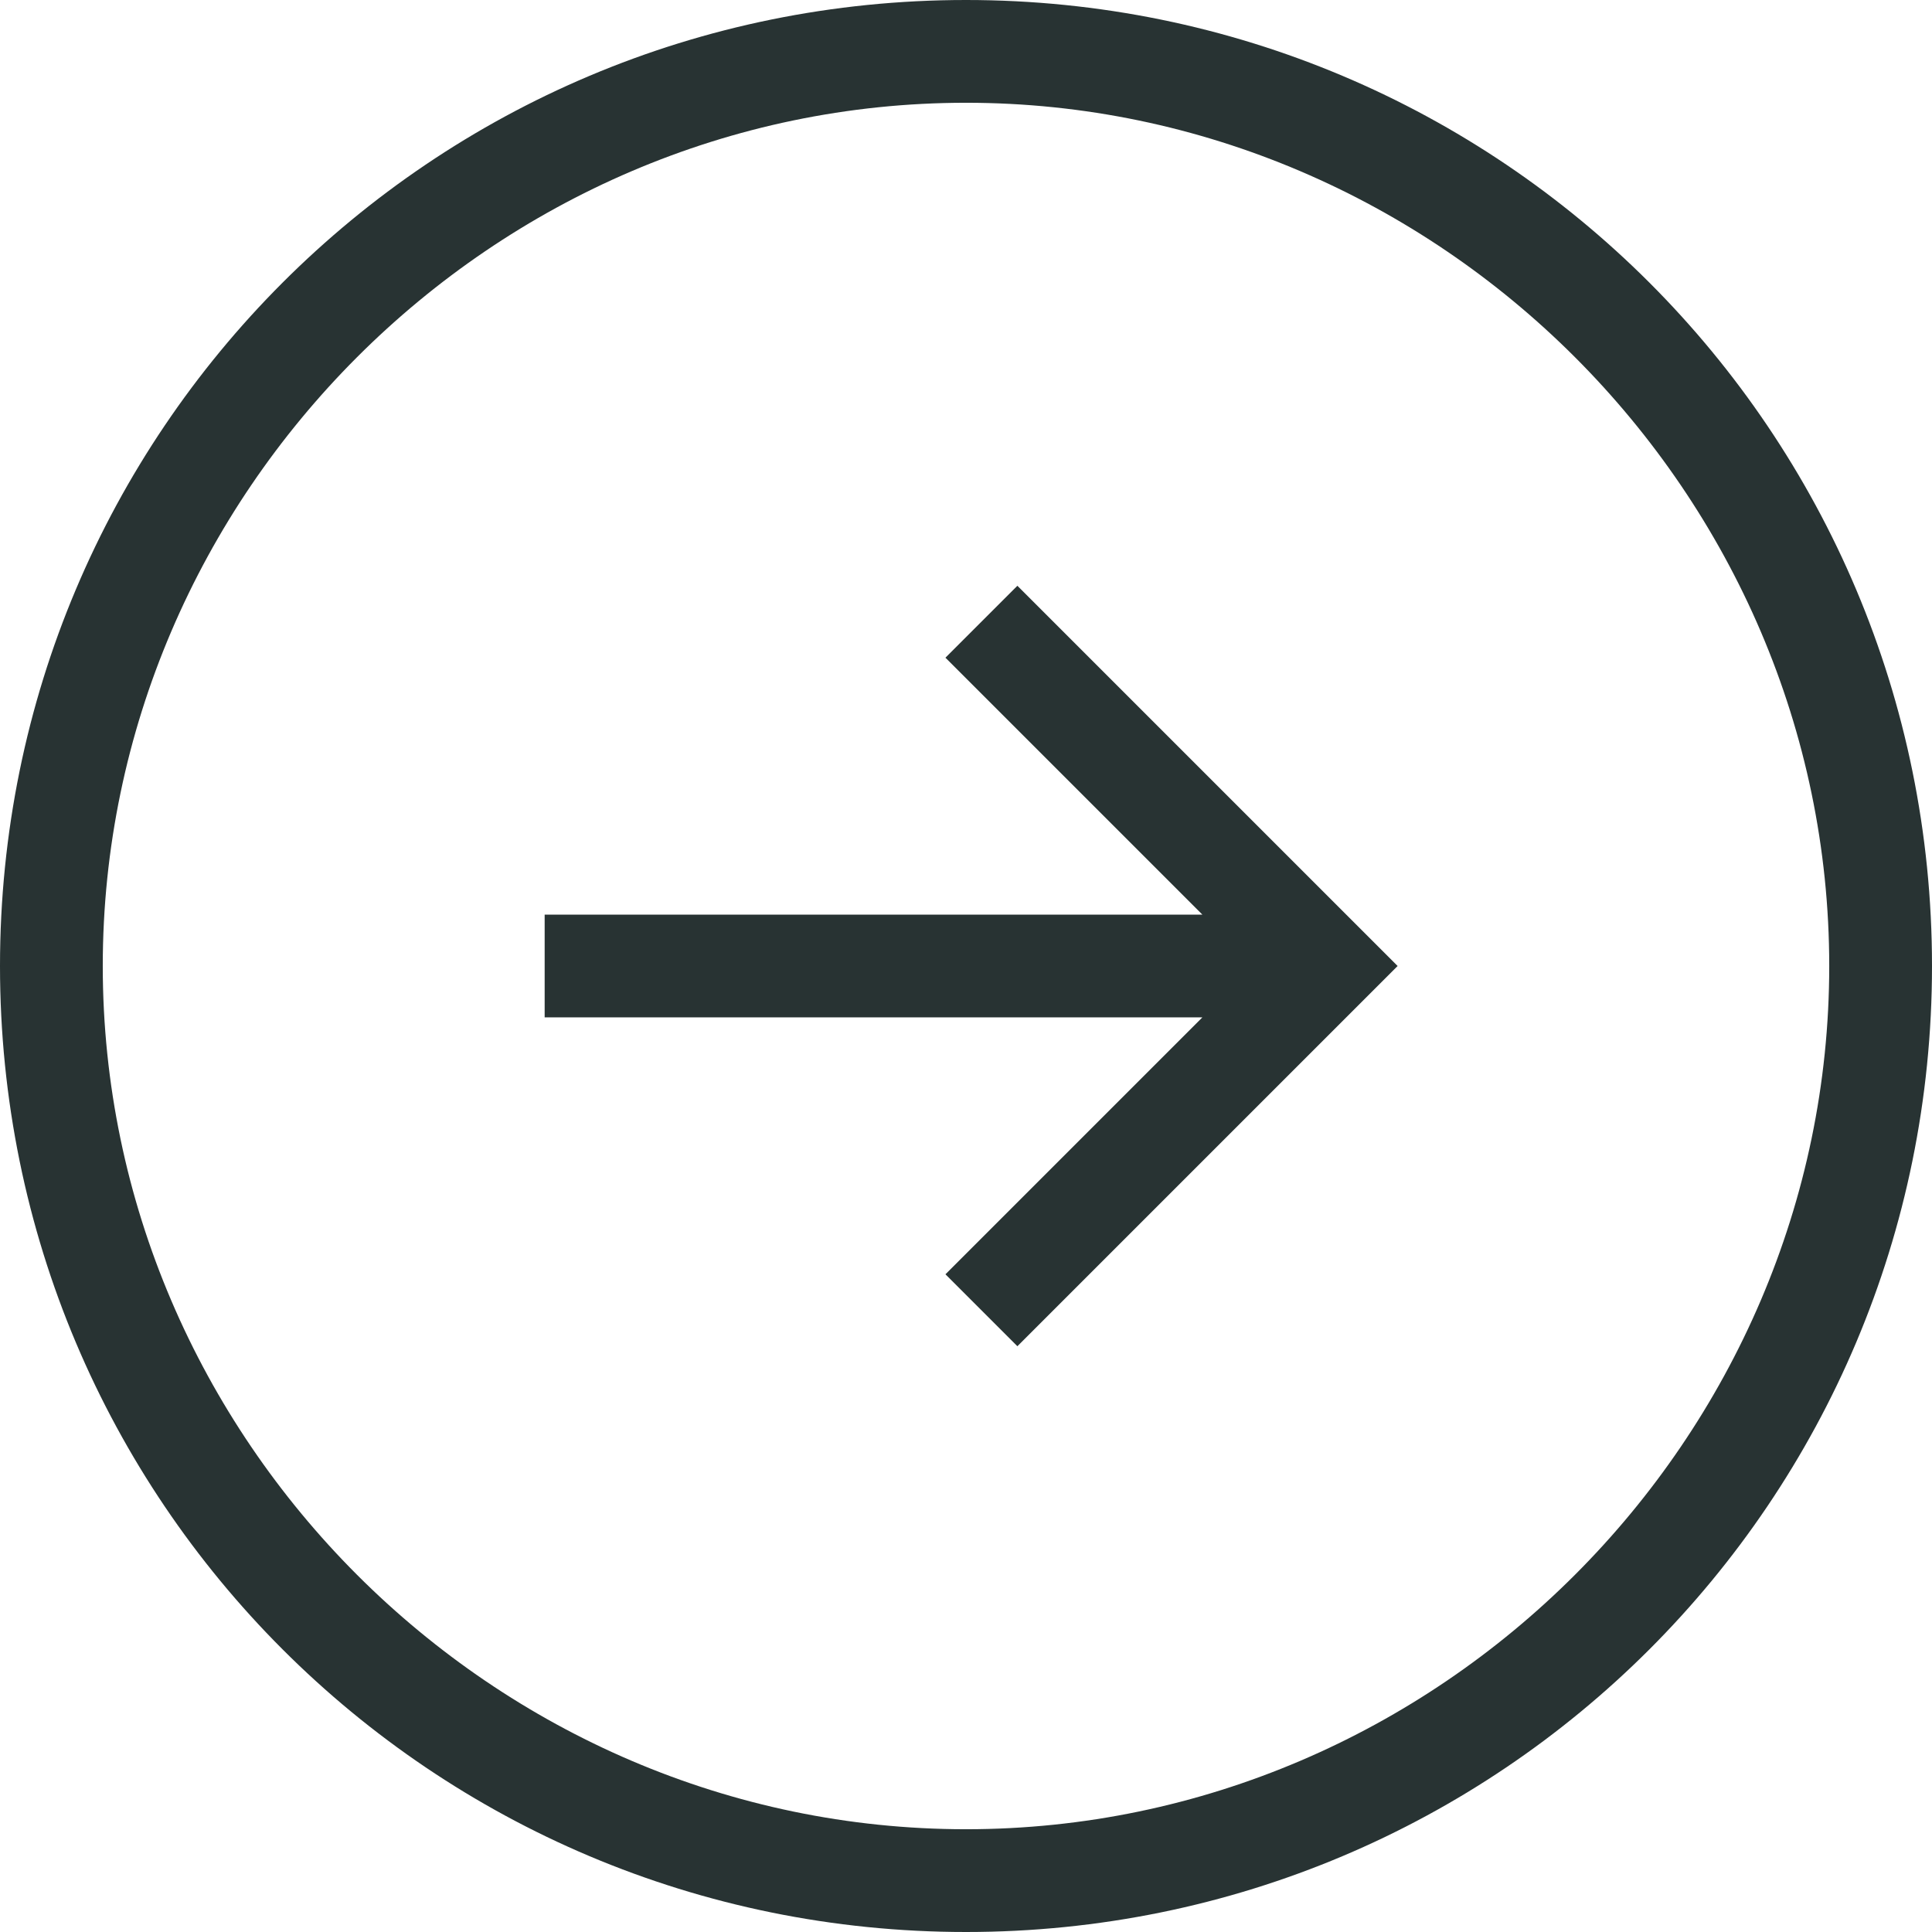
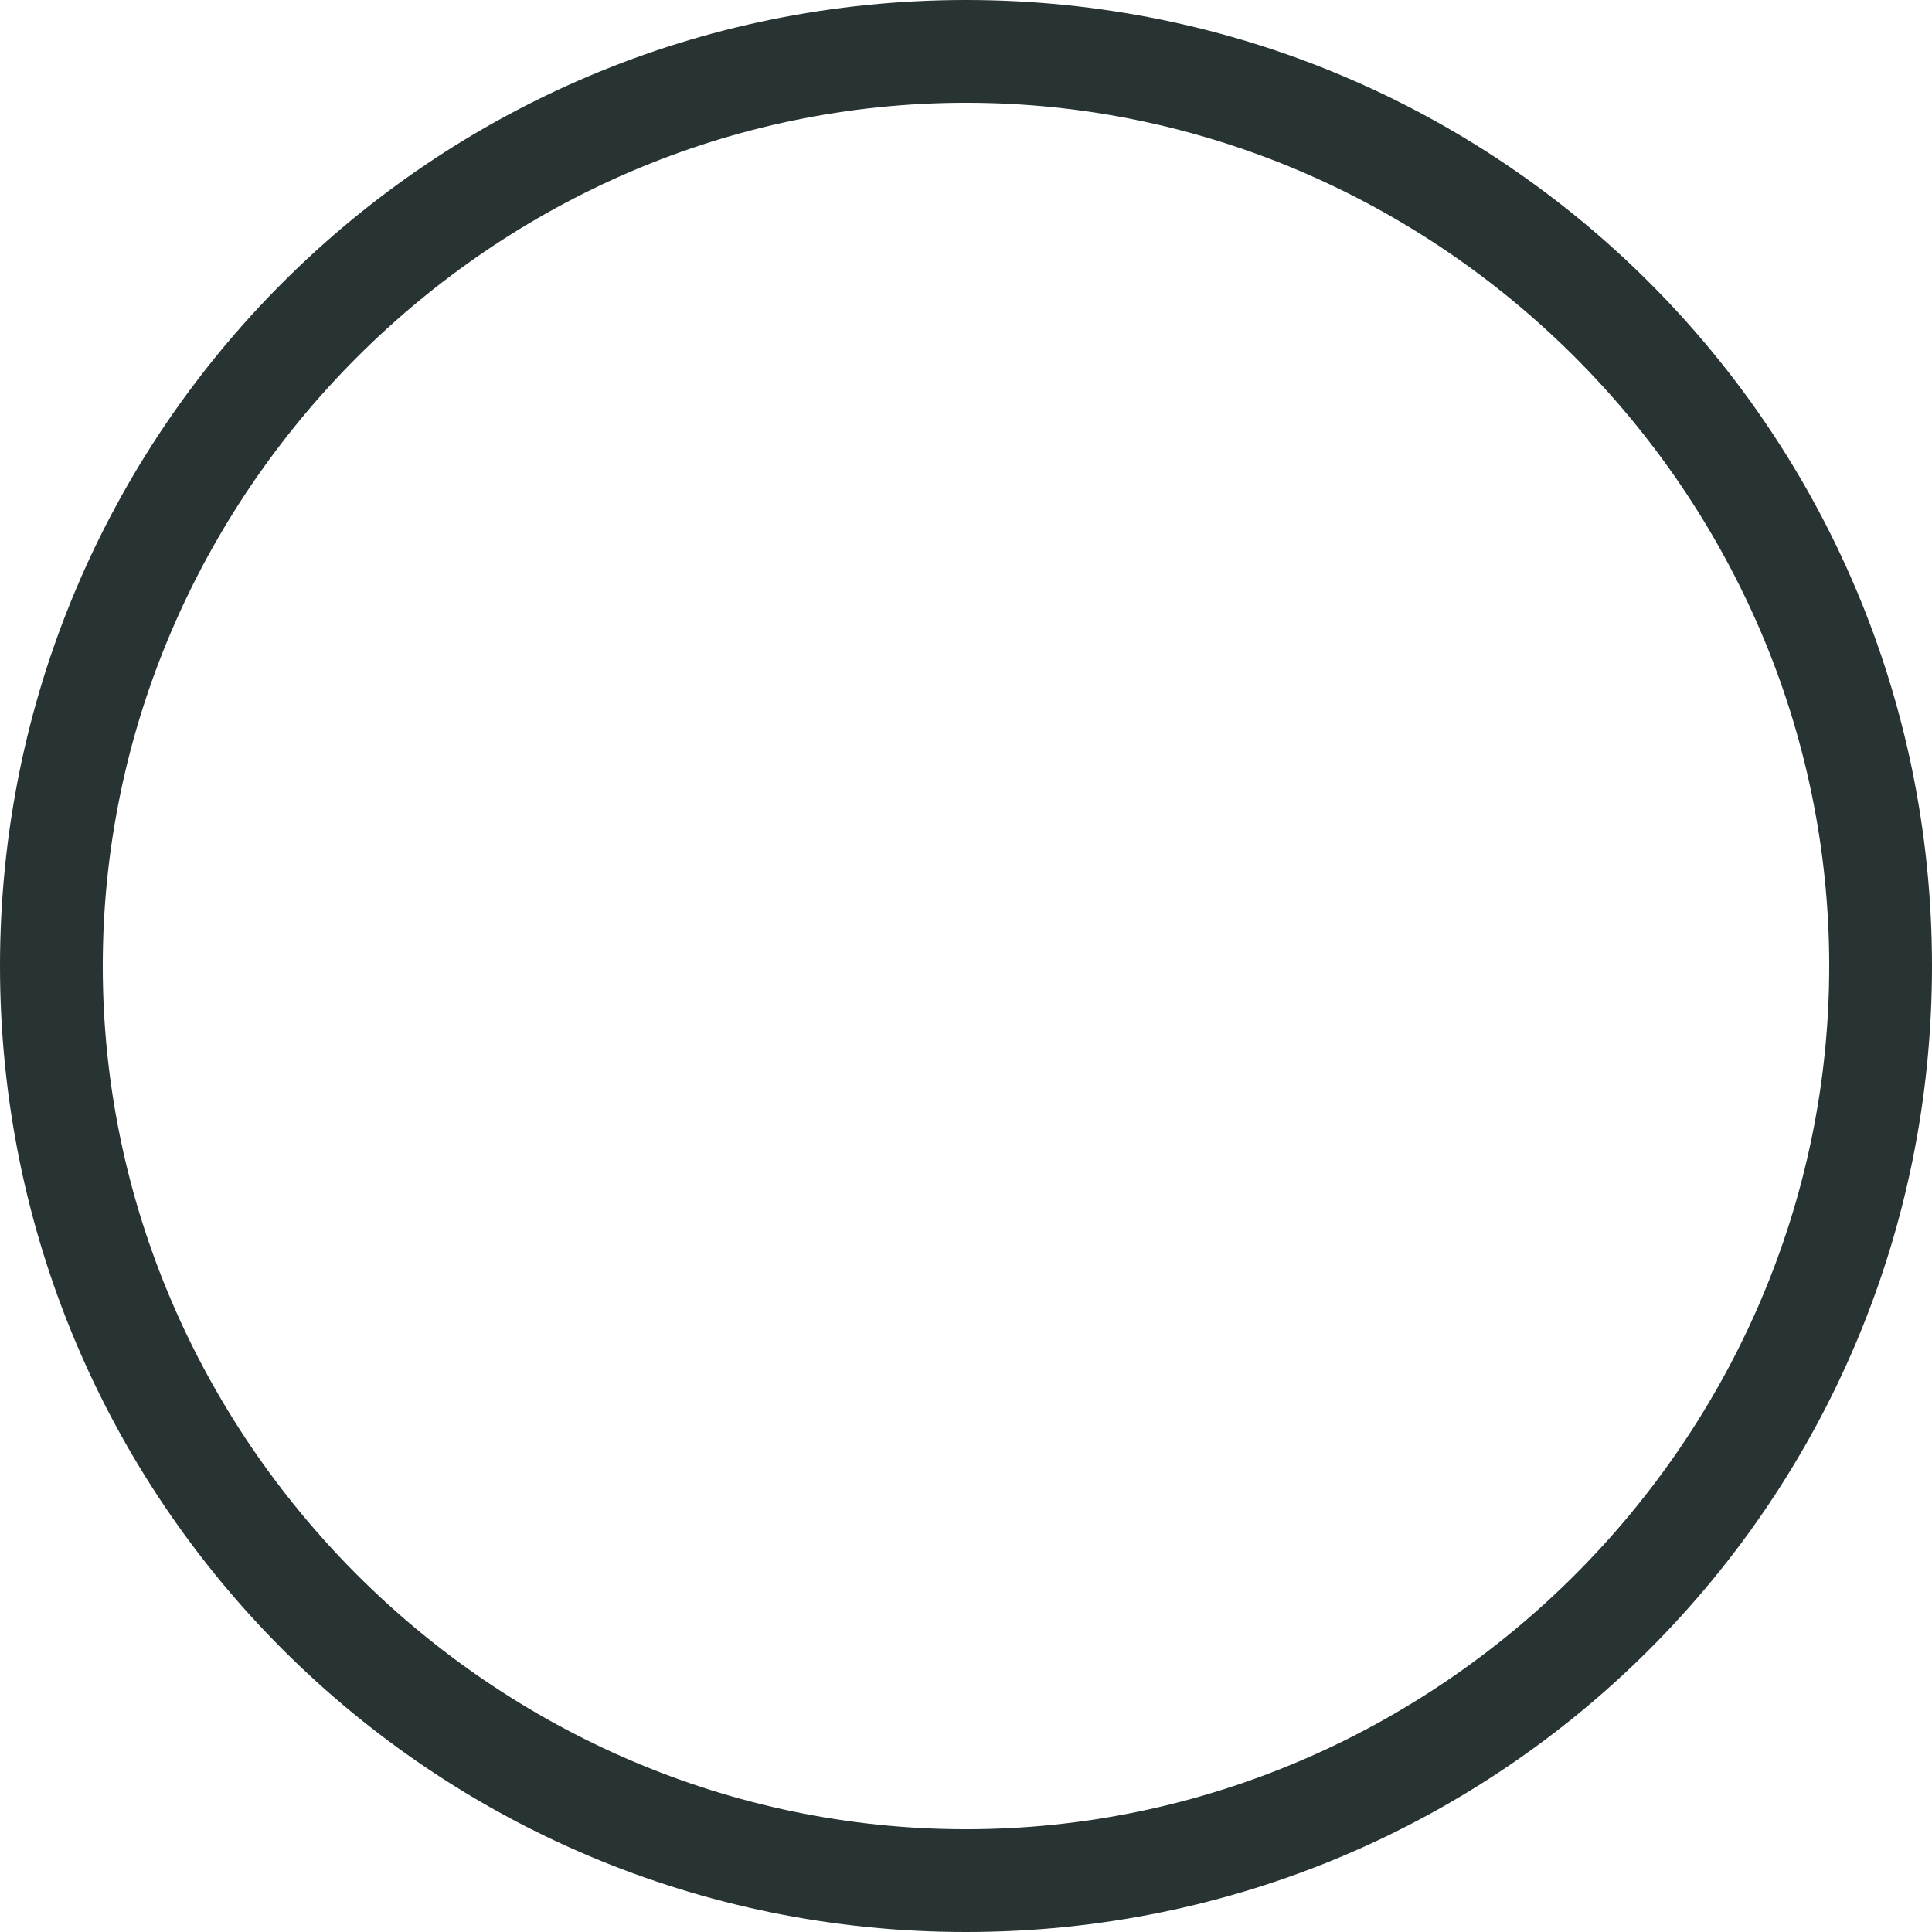
<svg xmlns="http://www.w3.org/2000/svg" enable-background="new 0 0 18.8 18.8" viewBox="0 0 18.8 18.8">
  <g fill="#283333">
    <path d="m9.4 0c-5.2 0-9.4 4.2-9.4 9.4s4.2 9.4 9.4 9.4 9.4-4.2 9.4-9.4-4.2-9.4-9.4-9.4zm0 17.8c-4.6 0-8.4-3.8-8.4-8.4s3.8-8.4 8.4-8.4 8.4 3.8 8.4 8.4-3.8 8.4-8.4 8.4z" />
-     <path d="m9.2 6.4 2.5 2.5h-6.4v1h6.4l-2.5 2.5.7.7 3.7-3.7-3.7-3.7z" />
  </g>
</svg>